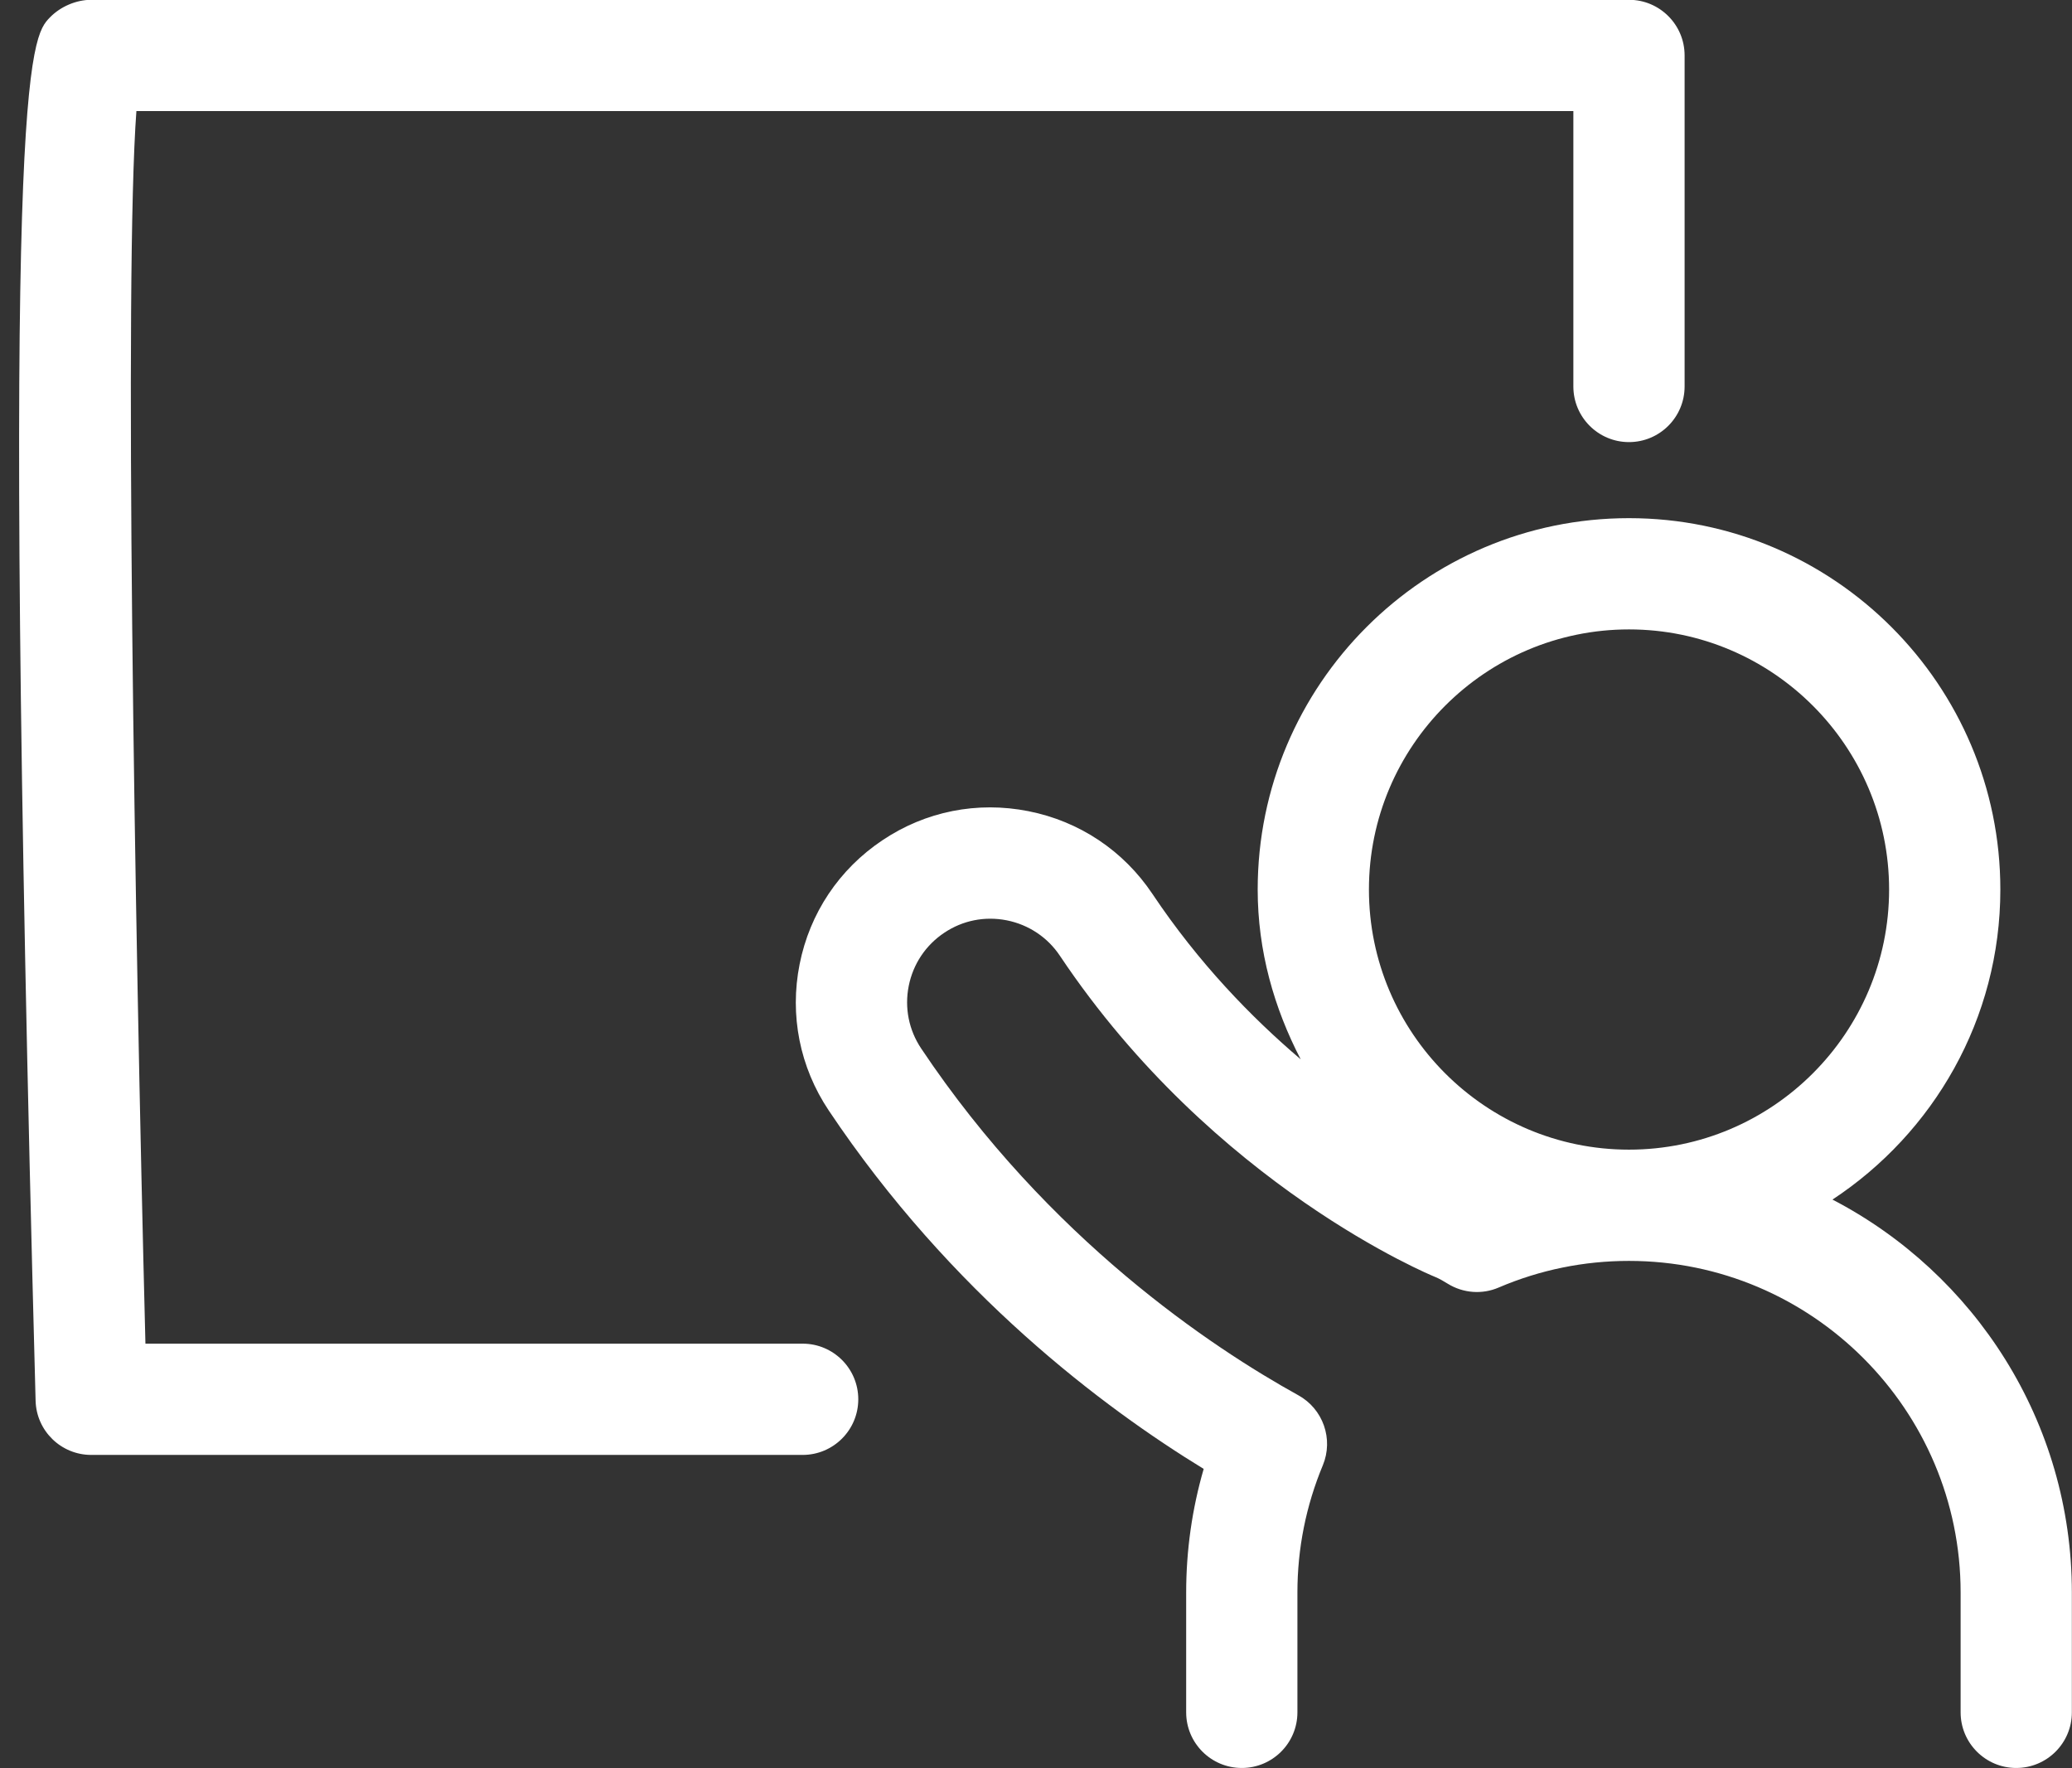
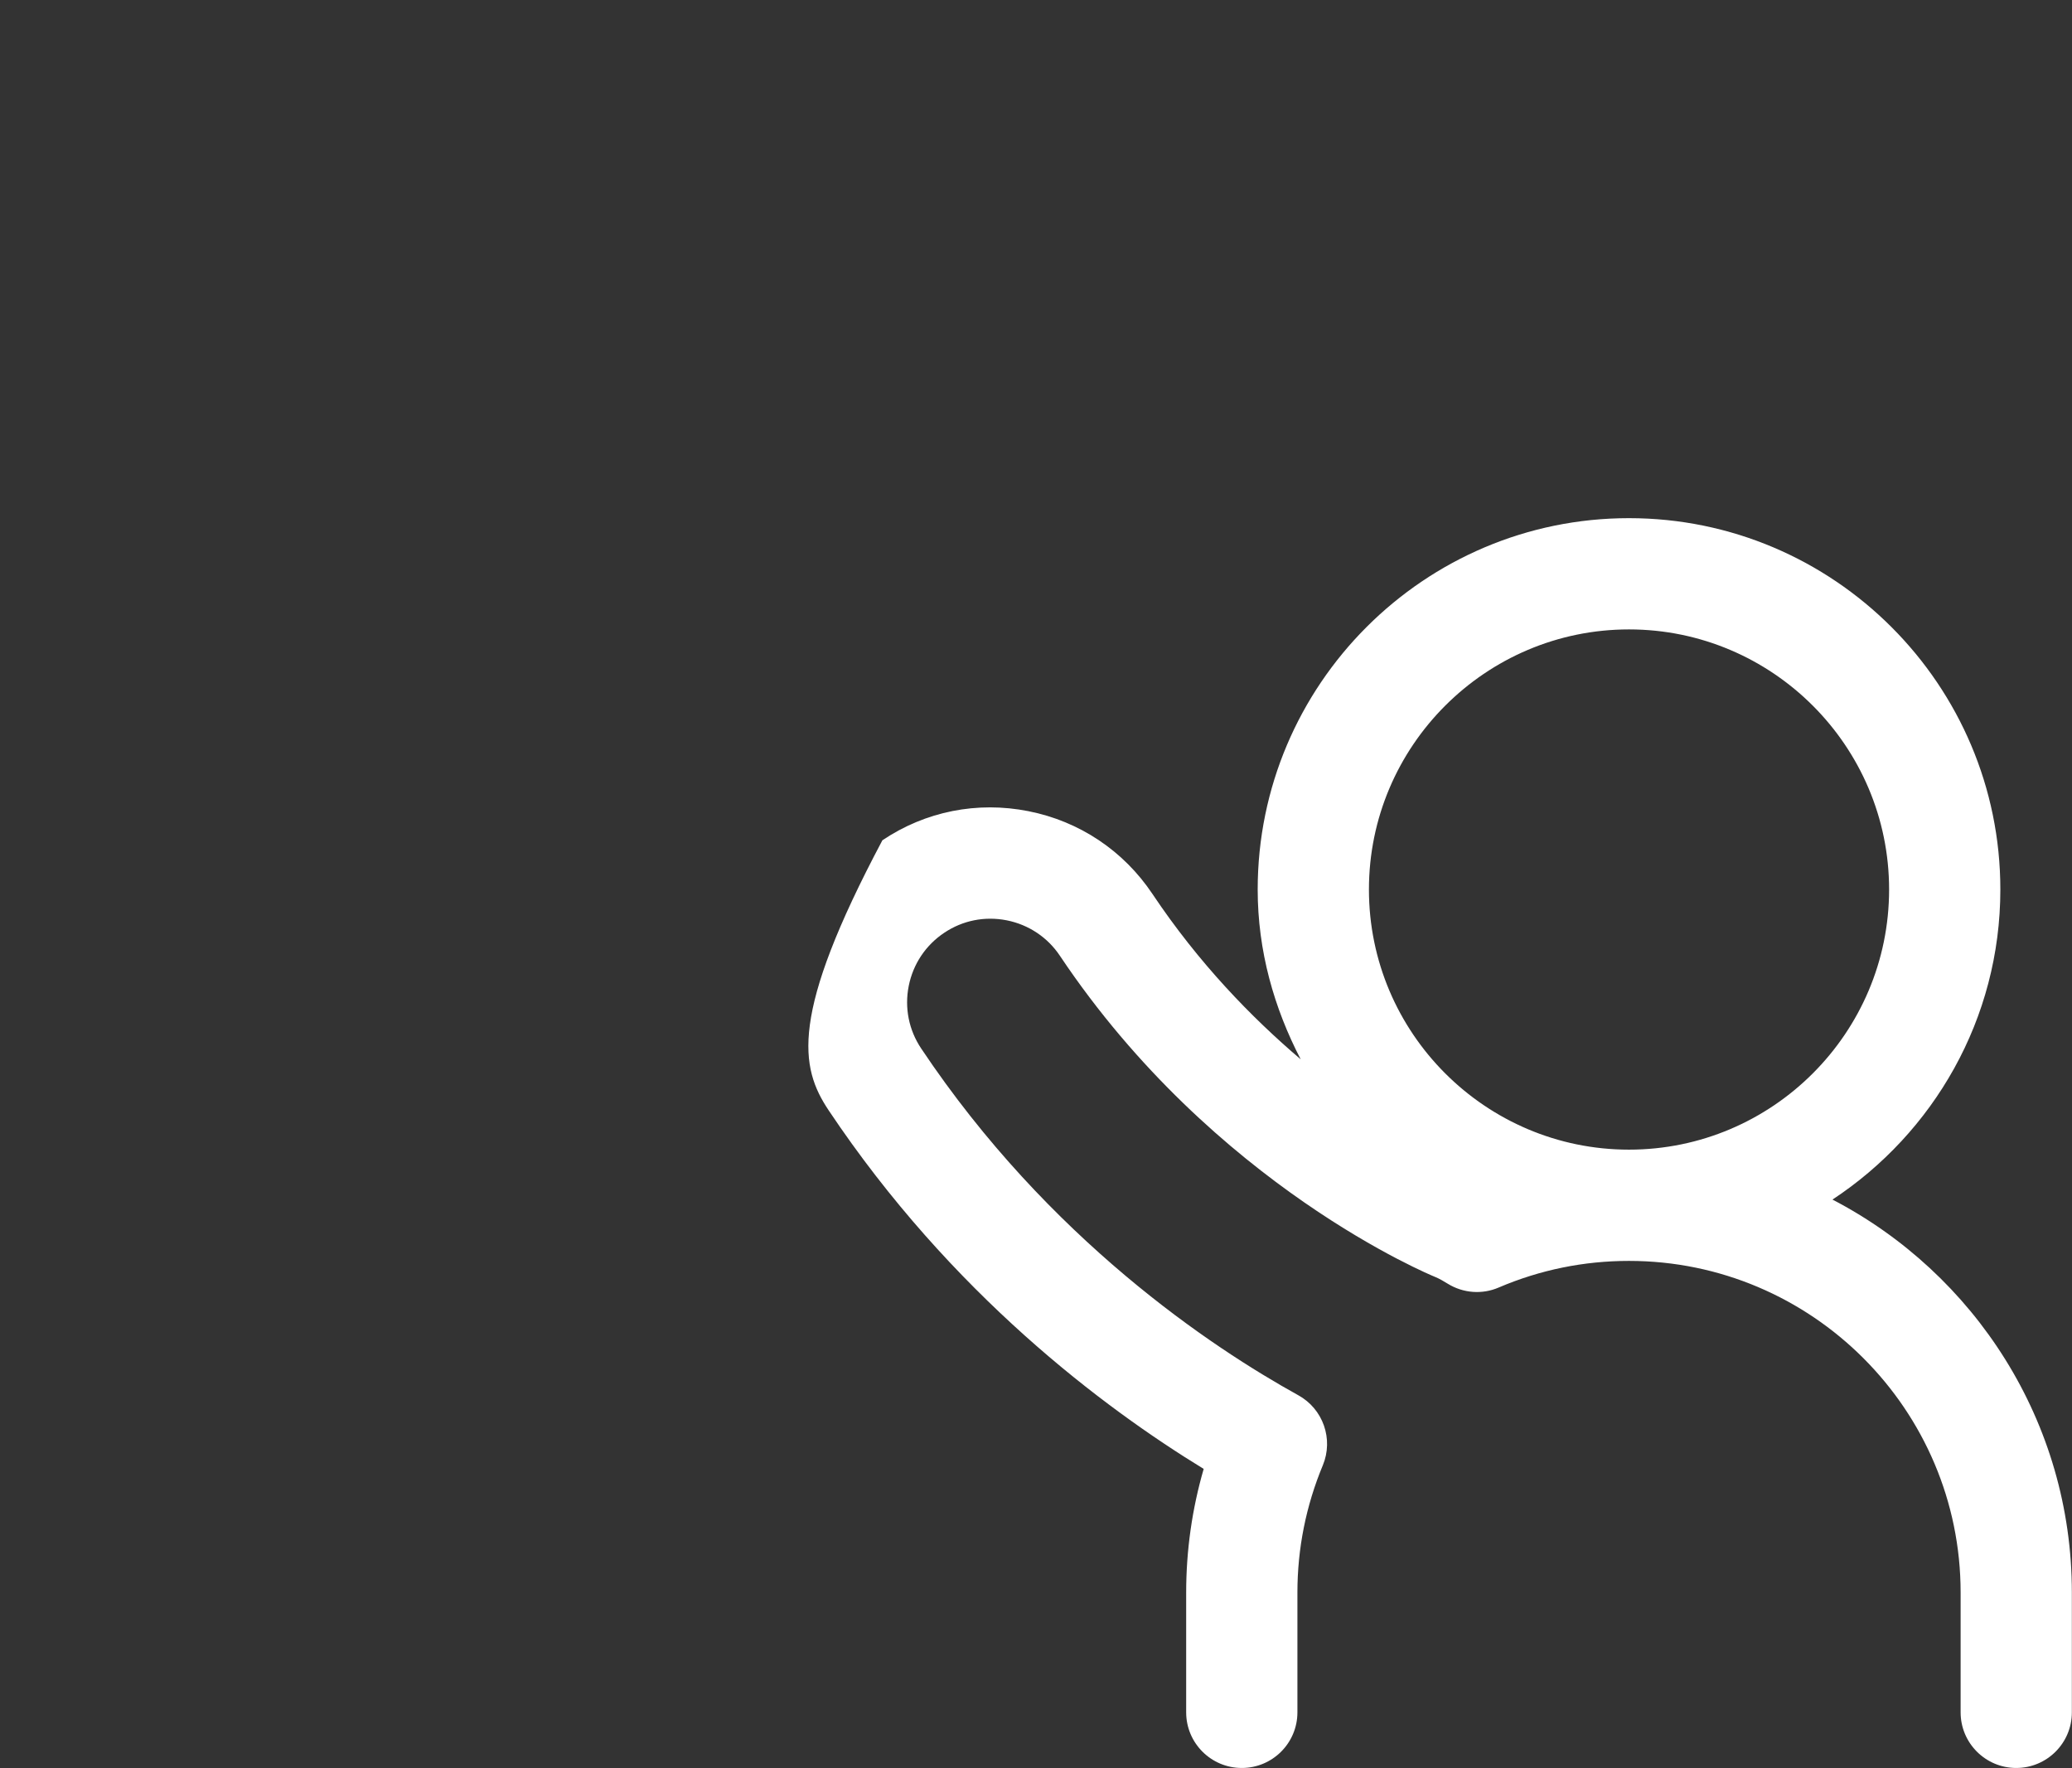
<svg xmlns="http://www.w3.org/2000/svg" fill="#000000" height="391.5" preserveAspectRatio="xMidYMid meet" version="1" viewBox="24.5 60.3 458.8 391.5" width="458.8" zoomAndPan="magnify">
  <rect x="24.5" y="60.3" width="458.8" height="391.5" fill="#333333" stroke="none" />
  <g fill="#ffffff" id="change1_1">
-     <path d="M 385.203 314.84 C 353.457 314.84 327.621 289.004 327.621 257.246 C 327.621 225.496 353.457 199.656 385.203 199.656 C 416.965 199.656 442.801 225.496 442.801 257.246 C 442.801 289.004 416.965 314.84 385.203 314.84 Z M 430.262 325.895 C 452.605 311.18 467.434 285.945 467.434 257.246 C 467.434 211.906 430.547 175.023 385.203 175.023 C 339.863 175.023 302.988 211.906 302.988 257.246 C 302.988 270.863 306.629 283.52 312.512 294.84 C 301.578 285.543 289.906 273.512 279.68 258.219 C 273.273 248.645 263.527 242.141 252.234 239.902 C 240.895 237.652 229.422 239.938 219.887 246.344 C 210.305 252.75 203.793 262.496 201.555 273.797 C 199.312 285.094 201.598 296.59 208.004 306.16 C 235.105 346.699 268.883 371.992 291.031 385.527 C 288.461 394.395 287.152 403.559 287.152 412.898 L 287.152 439.426 C 287.152 446.23 292.672 451.742 299.469 451.742 C 306.266 451.742 311.785 446.23 311.785 439.426 L 311.785 412.898 C 311.785 403.176 313.68 393.691 317.41 384.73 C 319.816 378.934 317.484 372.254 311.98 369.219 C 292.914 358.676 256.715 334.684 228.488 292.461 C 225.734 288.355 224.758 283.43 225.719 278.594 C 226.684 273.754 229.465 269.57 233.586 266.82 C 237.676 264.082 242.547 263.113 247.422 264.066 C 252.262 265.031 256.461 267.82 259.195 271.918 C 293.379 323.027 341.742 342.805 342.207 342.992 C 343.23 343.402 344.164 343.969 345.082 344.531 C 348.496 346.637 352.723 346.945 356.375 345.359 C 365.504 341.457 375.203 339.473 385.203 339.473 C 425.688 339.473 458.637 372.414 458.637 412.898 L 458.637 439.426 C 458.637 446.23 464.156 451.742 470.953 451.742 C 477.75 451.742 483.27 446.23 483.27 439.426 L 483.27 412.898 C 483.27 375.07 461.707 342.242 430.262 325.895" fill="inherit" />
-     <path d="M 202.23 357.797 L 56.703 357.797 C 54.266 262.137 51.996 121.156 54.703 84.891 L 372.887 84.891 L 372.887 145.863 C 372.887 152.672 378.406 158.184 385.203 158.184 C 392 158.184 397.52 152.672 397.52 145.863 L 397.52 72.574 C 397.52 65.77 392 60.258 385.203 60.258 L 44.703 60.258 C 41.379 60.258 37.891 61.754 35.574 64.137 C 31.168 68.664 24.504 75.5 32.383 370.445 C 32.566 377.113 38.023 382.43 44.703 382.43 L 202.23 382.43 C 209.027 382.43 214.547 376.918 214.547 370.113 C 214.547 363.309 209.027 357.797 202.23 357.797" fill="inherit" />
+     <path d="M 385.203 314.84 C 353.457 314.84 327.621 289.004 327.621 257.246 C 327.621 225.496 353.457 199.656 385.203 199.656 C 416.965 199.656 442.801 225.496 442.801 257.246 C 442.801 289.004 416.965 314.84 385.203 314.84 Z M 430.262 325.895 C 452.605 311.18 467.434 285.945 467.434 257.246 C 467.434 211.906 430.547 175.023 385.203 175.023 C 339.863 175.023 302.988 211.906 302.988 257.246 C 302.988 270.863 306.629 283.52 312.512 294.84 C 301.578 285.543 289.906 273.512 279.68 258.219 C 273.273 248.645 263.527 242.141 252.234 239.902 C 240.895 237.652 229.422 239.938 219.887 246.344 C 199.312 285.094 201.598 296.59 208.004 306.16 C 235.105 346.699 268.883 371.992 291.031 385.527 C 288.461 394.395 287.152 403.559 287.152 412.898 L 287.152 439.426 C 287.152 446.23 292.672 451.742 299.469 451.742 C 306.266 451.742 311.785 446.23 311.785 439.426 L 311.785 412.898 C 311.785 403.176 313.68 393.691 317.41 384.73 C 319.816 378.934 317.484 372.254 311.98 369.219 C 292.914 358.676 256.715 334.684 228.488 292.461 C 225.734 288.355 224.758 283.43 225.719 278.594 C 226.684 273.754 229.465 269.57 233.586 266.82 C 237.676 264.082 242.547 263.113 247.422 264.066 C 252.262 265.031 256.461 267.82 259.195 271.918 C 293.379 323.027 341.742 342.805 342.207 342.992 C 343.23 343.402 344.164 343.969 345.082 344.531 C 348.496 346.637 352.723 346.945 356.375 345.359 C 365.504 341.457 375.203 339.473 385.203 339.473 C 425.688 339.473 458.637 372.414 458.637 412.898 L 458.637 439.426 C 458.637 446.23 464.156 451.742 470.953 451.742 C 477.75 451.742 483.27 446.23 483.27 439.426 L 483.27 412.898 C 483.27 375.07 461.707 342.242 430.262 325.895" fill="inherit" />
  </g>
</svg>